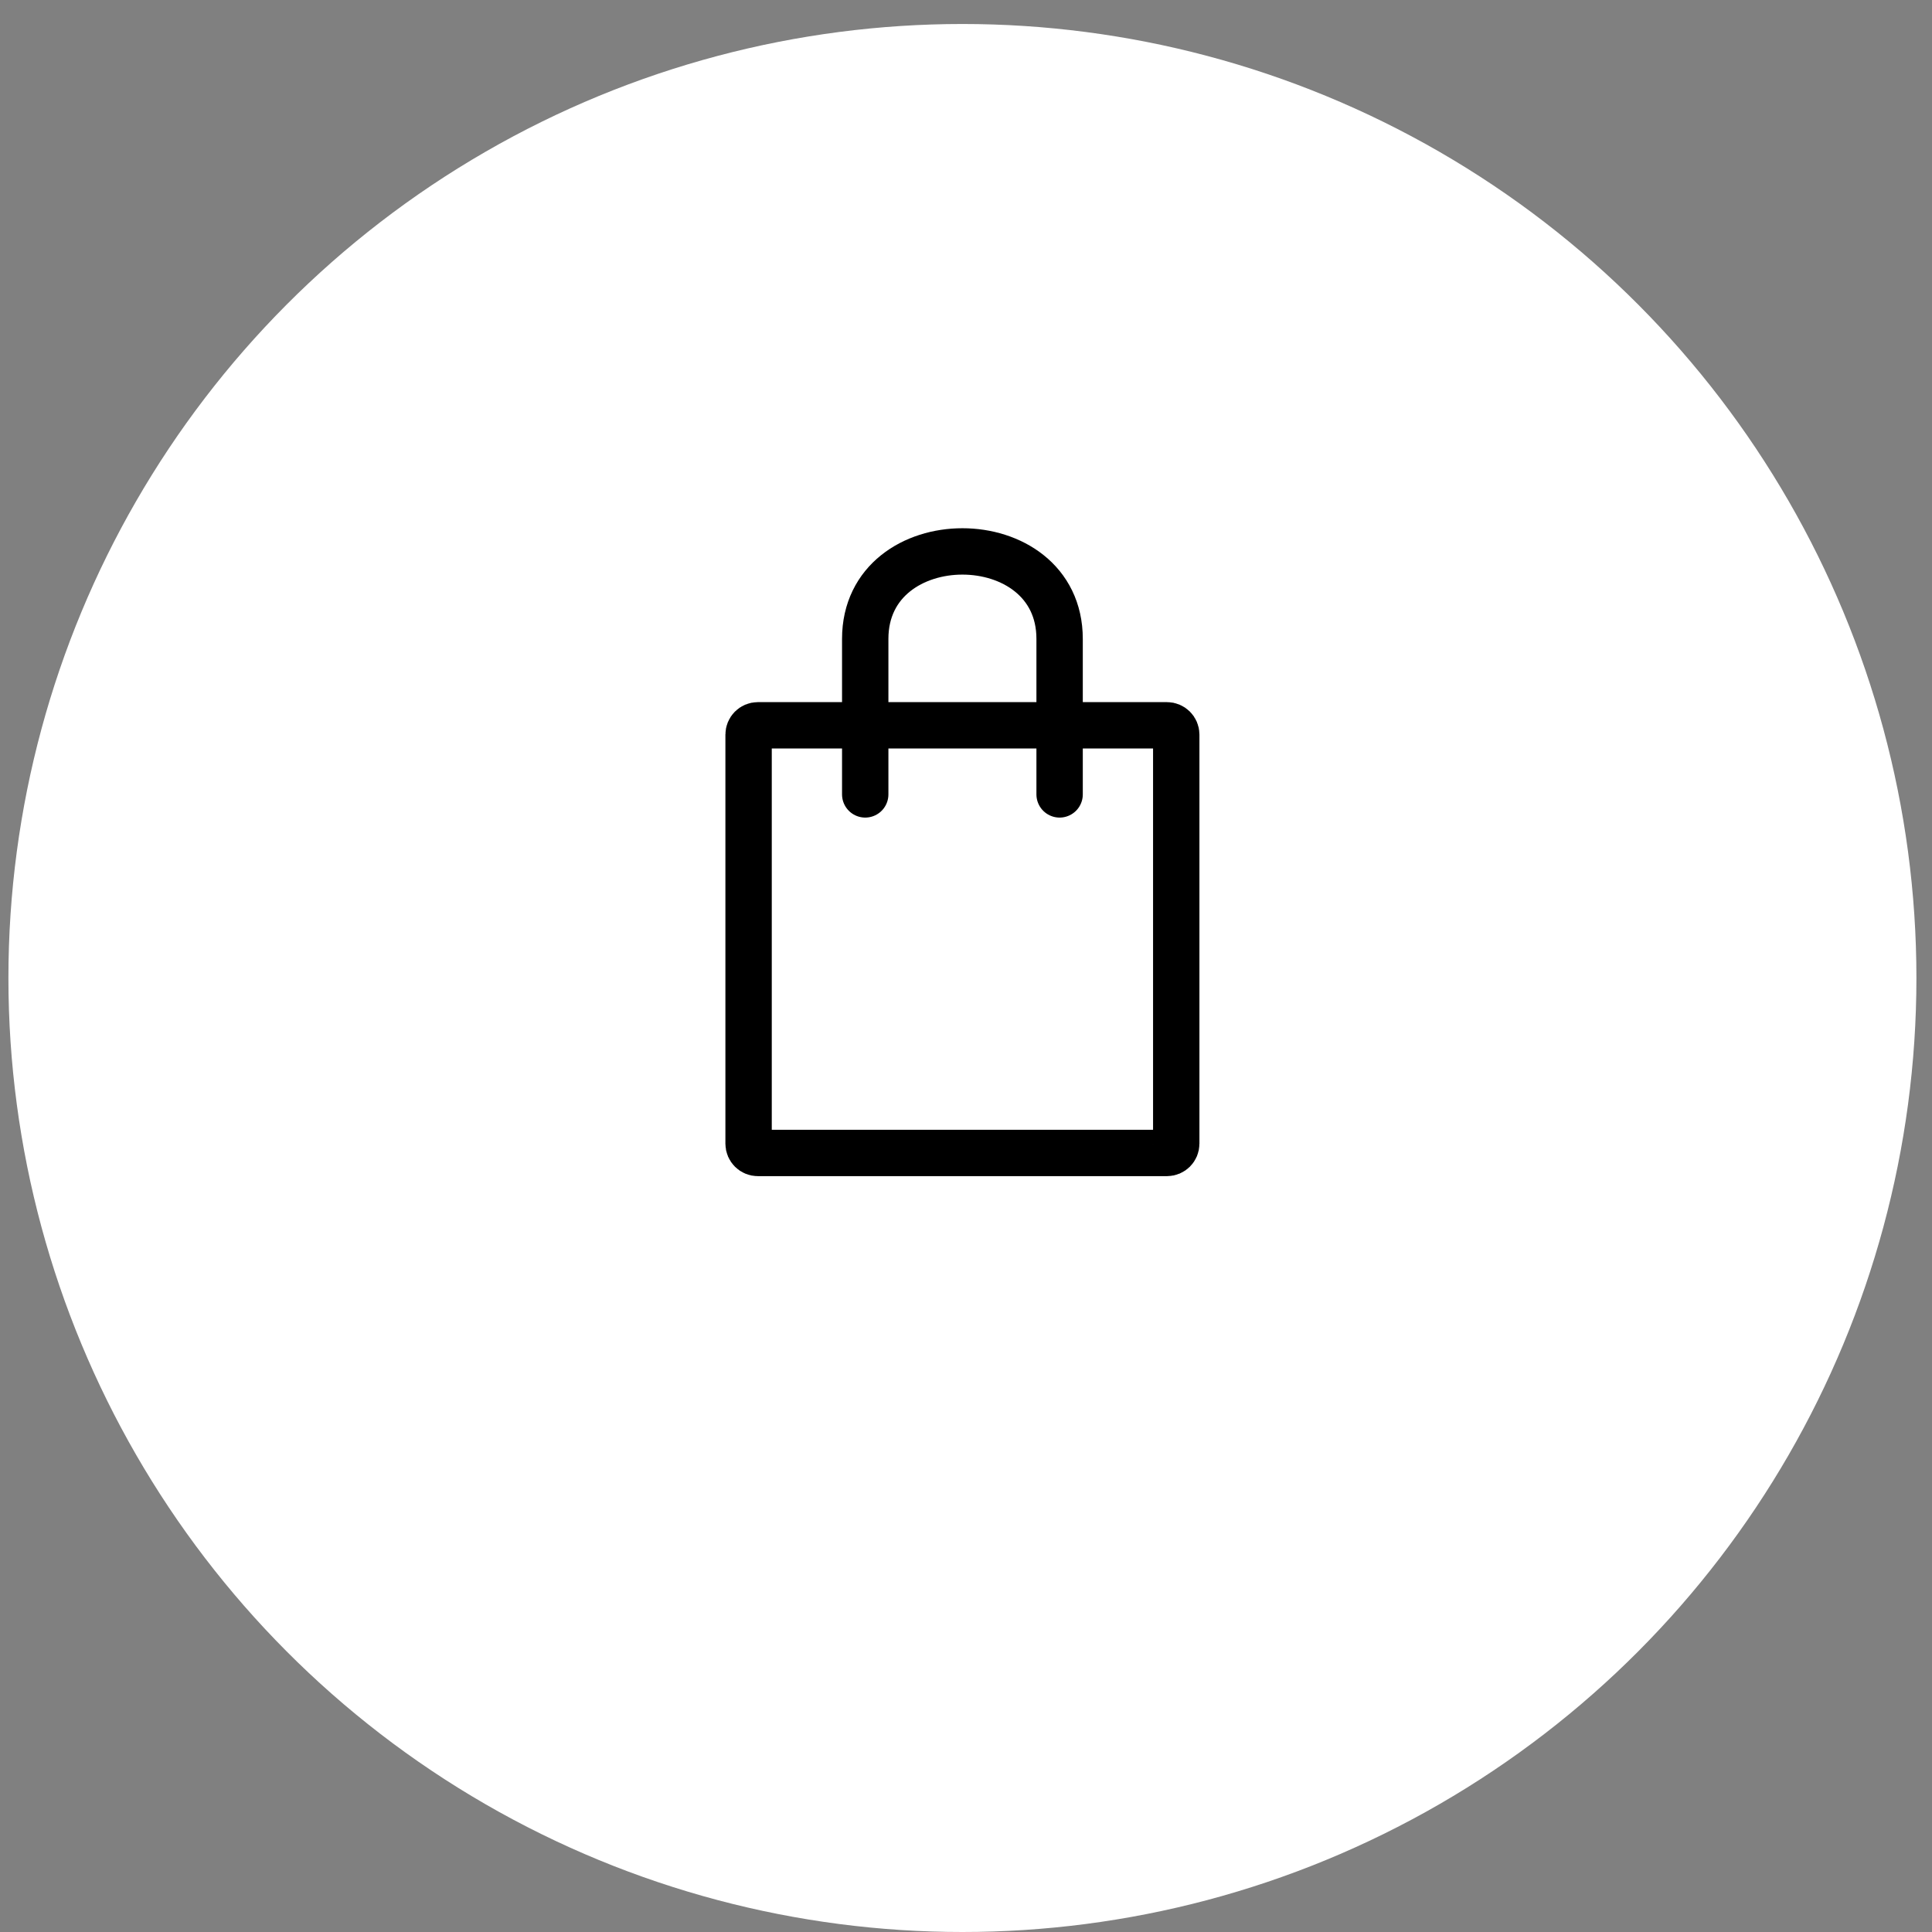
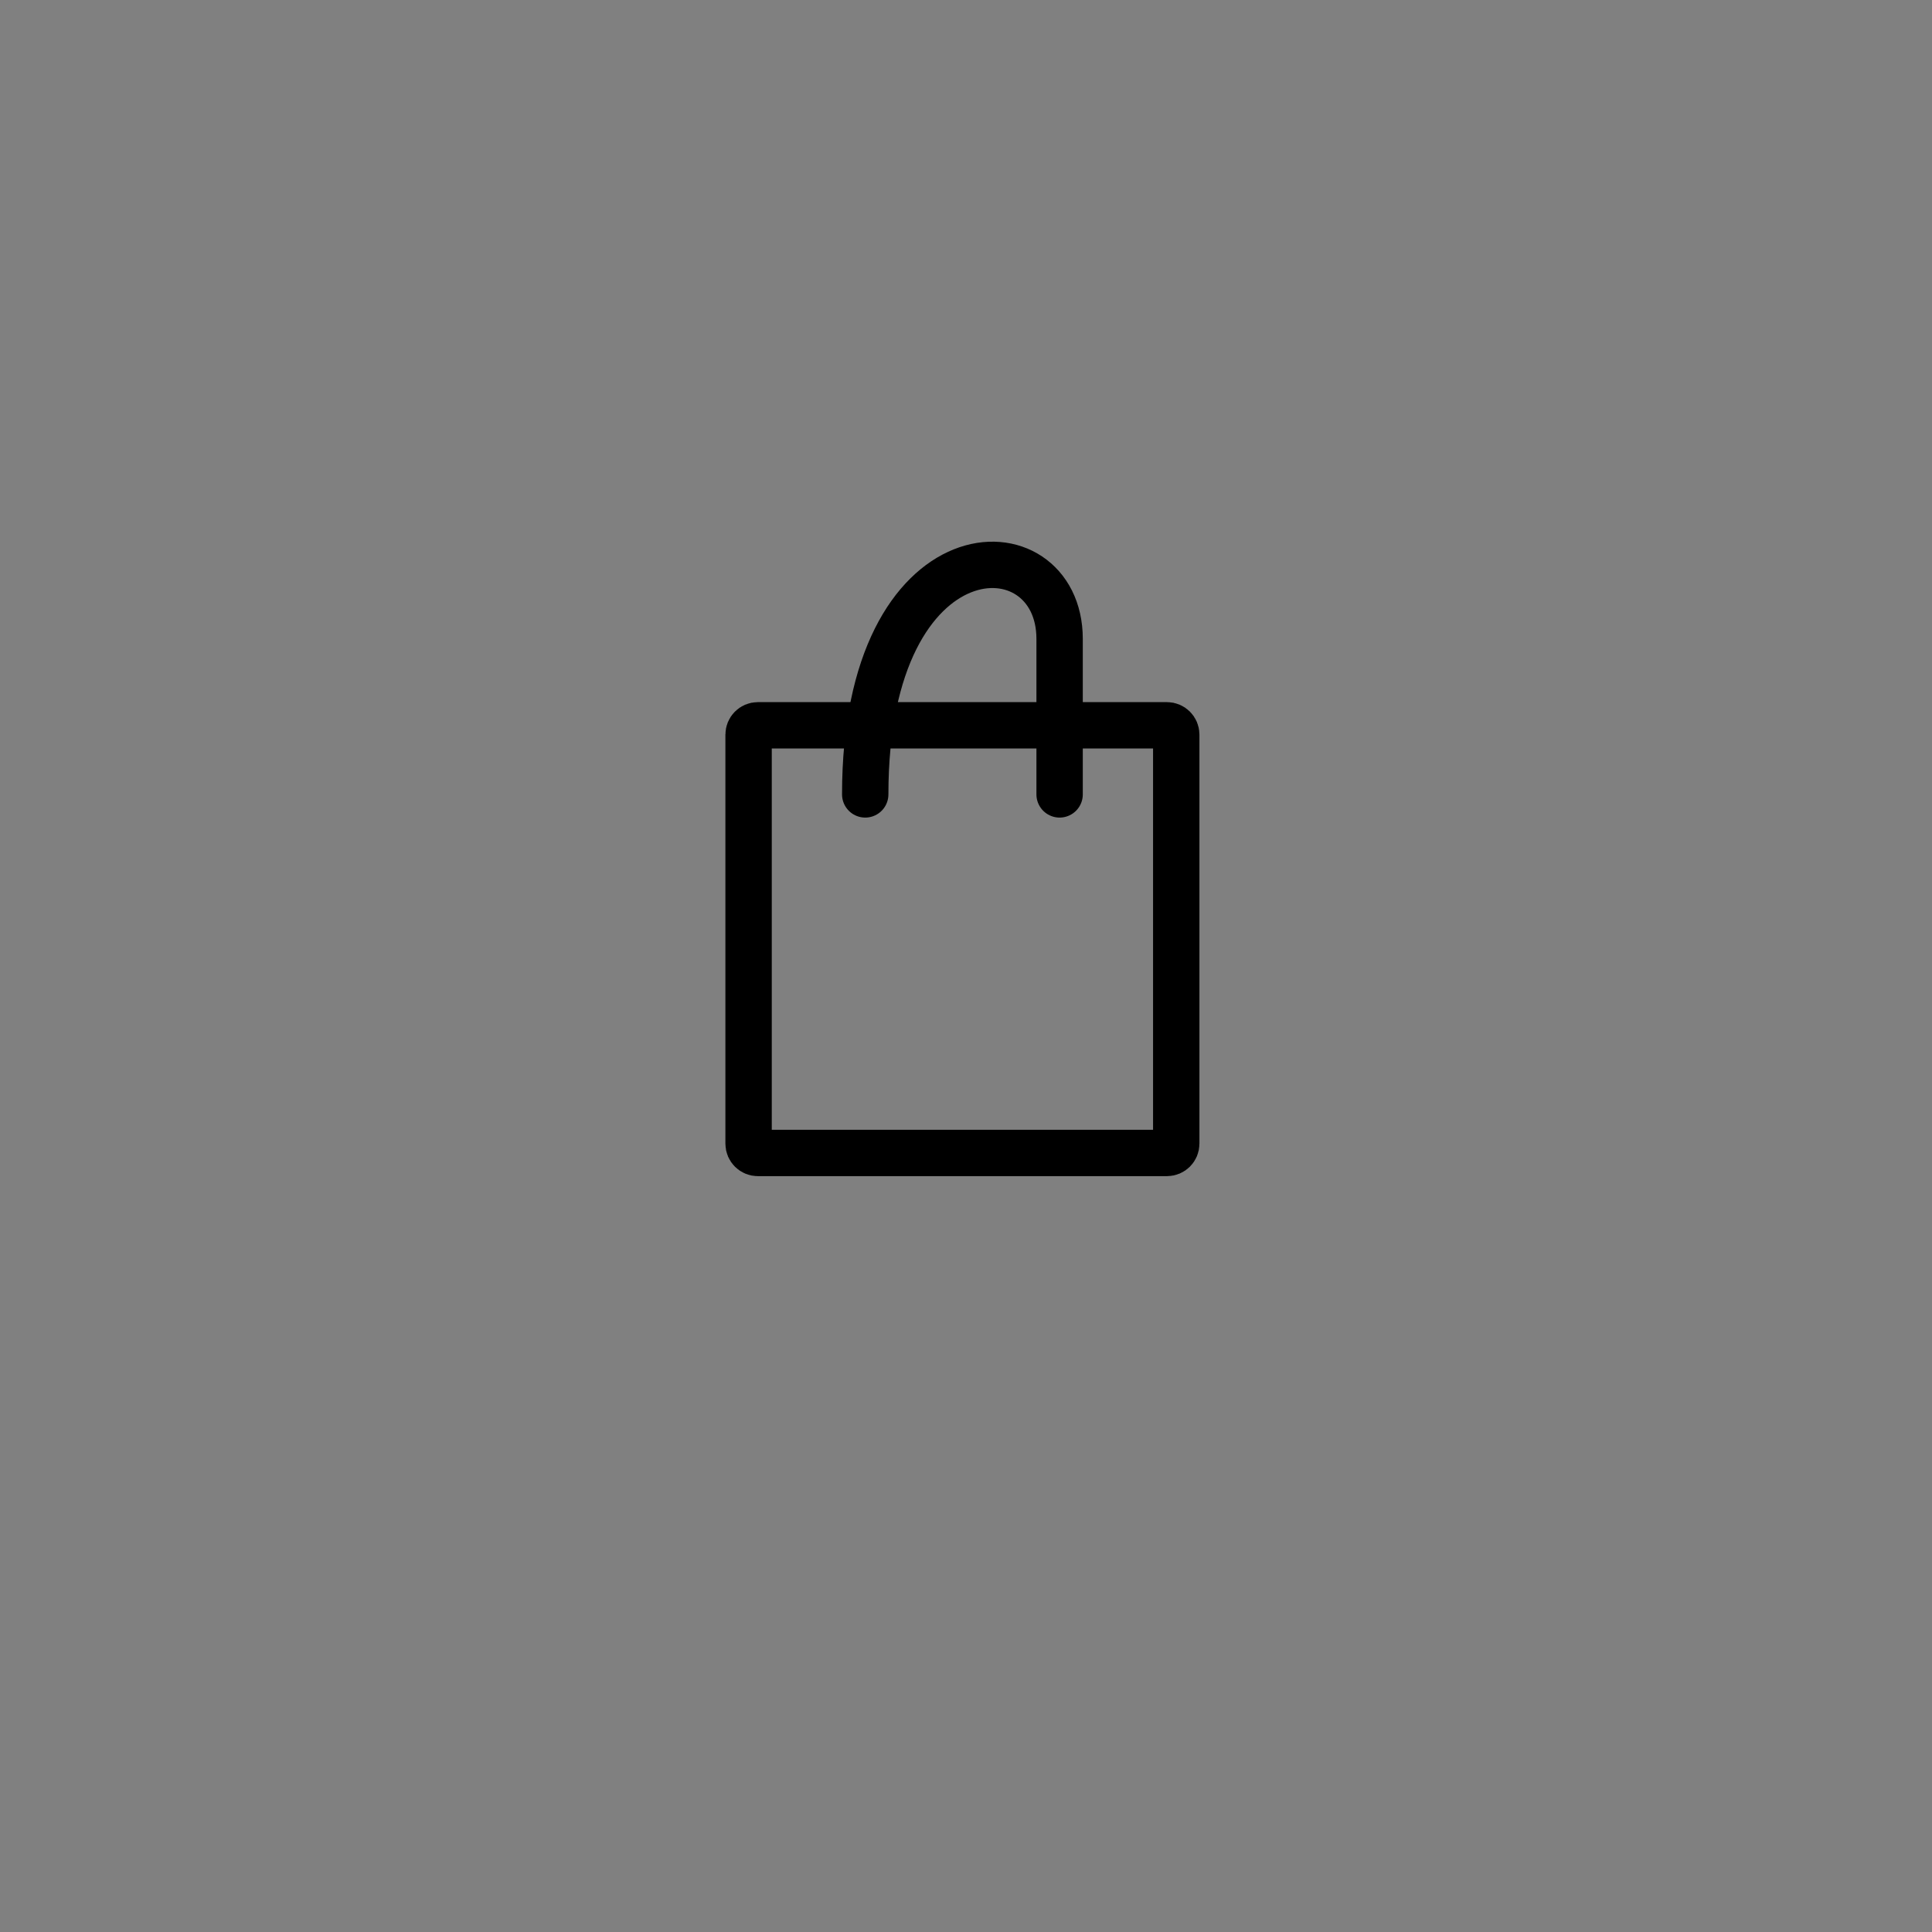
<svg xmlns="http://www.w3.org/2000/svg" width="62" height="62" viewBox="0 0 62 62" fill="none">
  <rect x="0" y="0" width="62" height="62" fill="#808080" stroke="none" />
-   <circle cx="30.885" cy="31.385" r="30.615" fill="white" />
  <path d="M24.023 36.703V23.574C24.023 23.409 24.156 23.276 24.32 23.276H37.449C37.613 23.276 37.747 23.409 37.747 23.574V36.703C37.747 36.867 37.613 37 37.449 37H24.32C24.156 37 24.023 36.867 24.023 36.703Z" stroke="black" stroke-width="1.488" />
-   <path d="M27.766 25.493V20.503C27.766 16.76 34.004 16.76 34.004 20.503C34.004 23.497 34.004 25.078 34.004 25.493" stroke="black" stroke-width="1.488" stroke-linecap="round" />
+   <path d="M27.766 25.493C27.766 16.76 34.004 16.76 34.004 20.503C34.004 23.497 34.004 25.078 34.004 25.493" stroke="black" stroke-width="1.488" stroke-linecap="round" />
</svg>